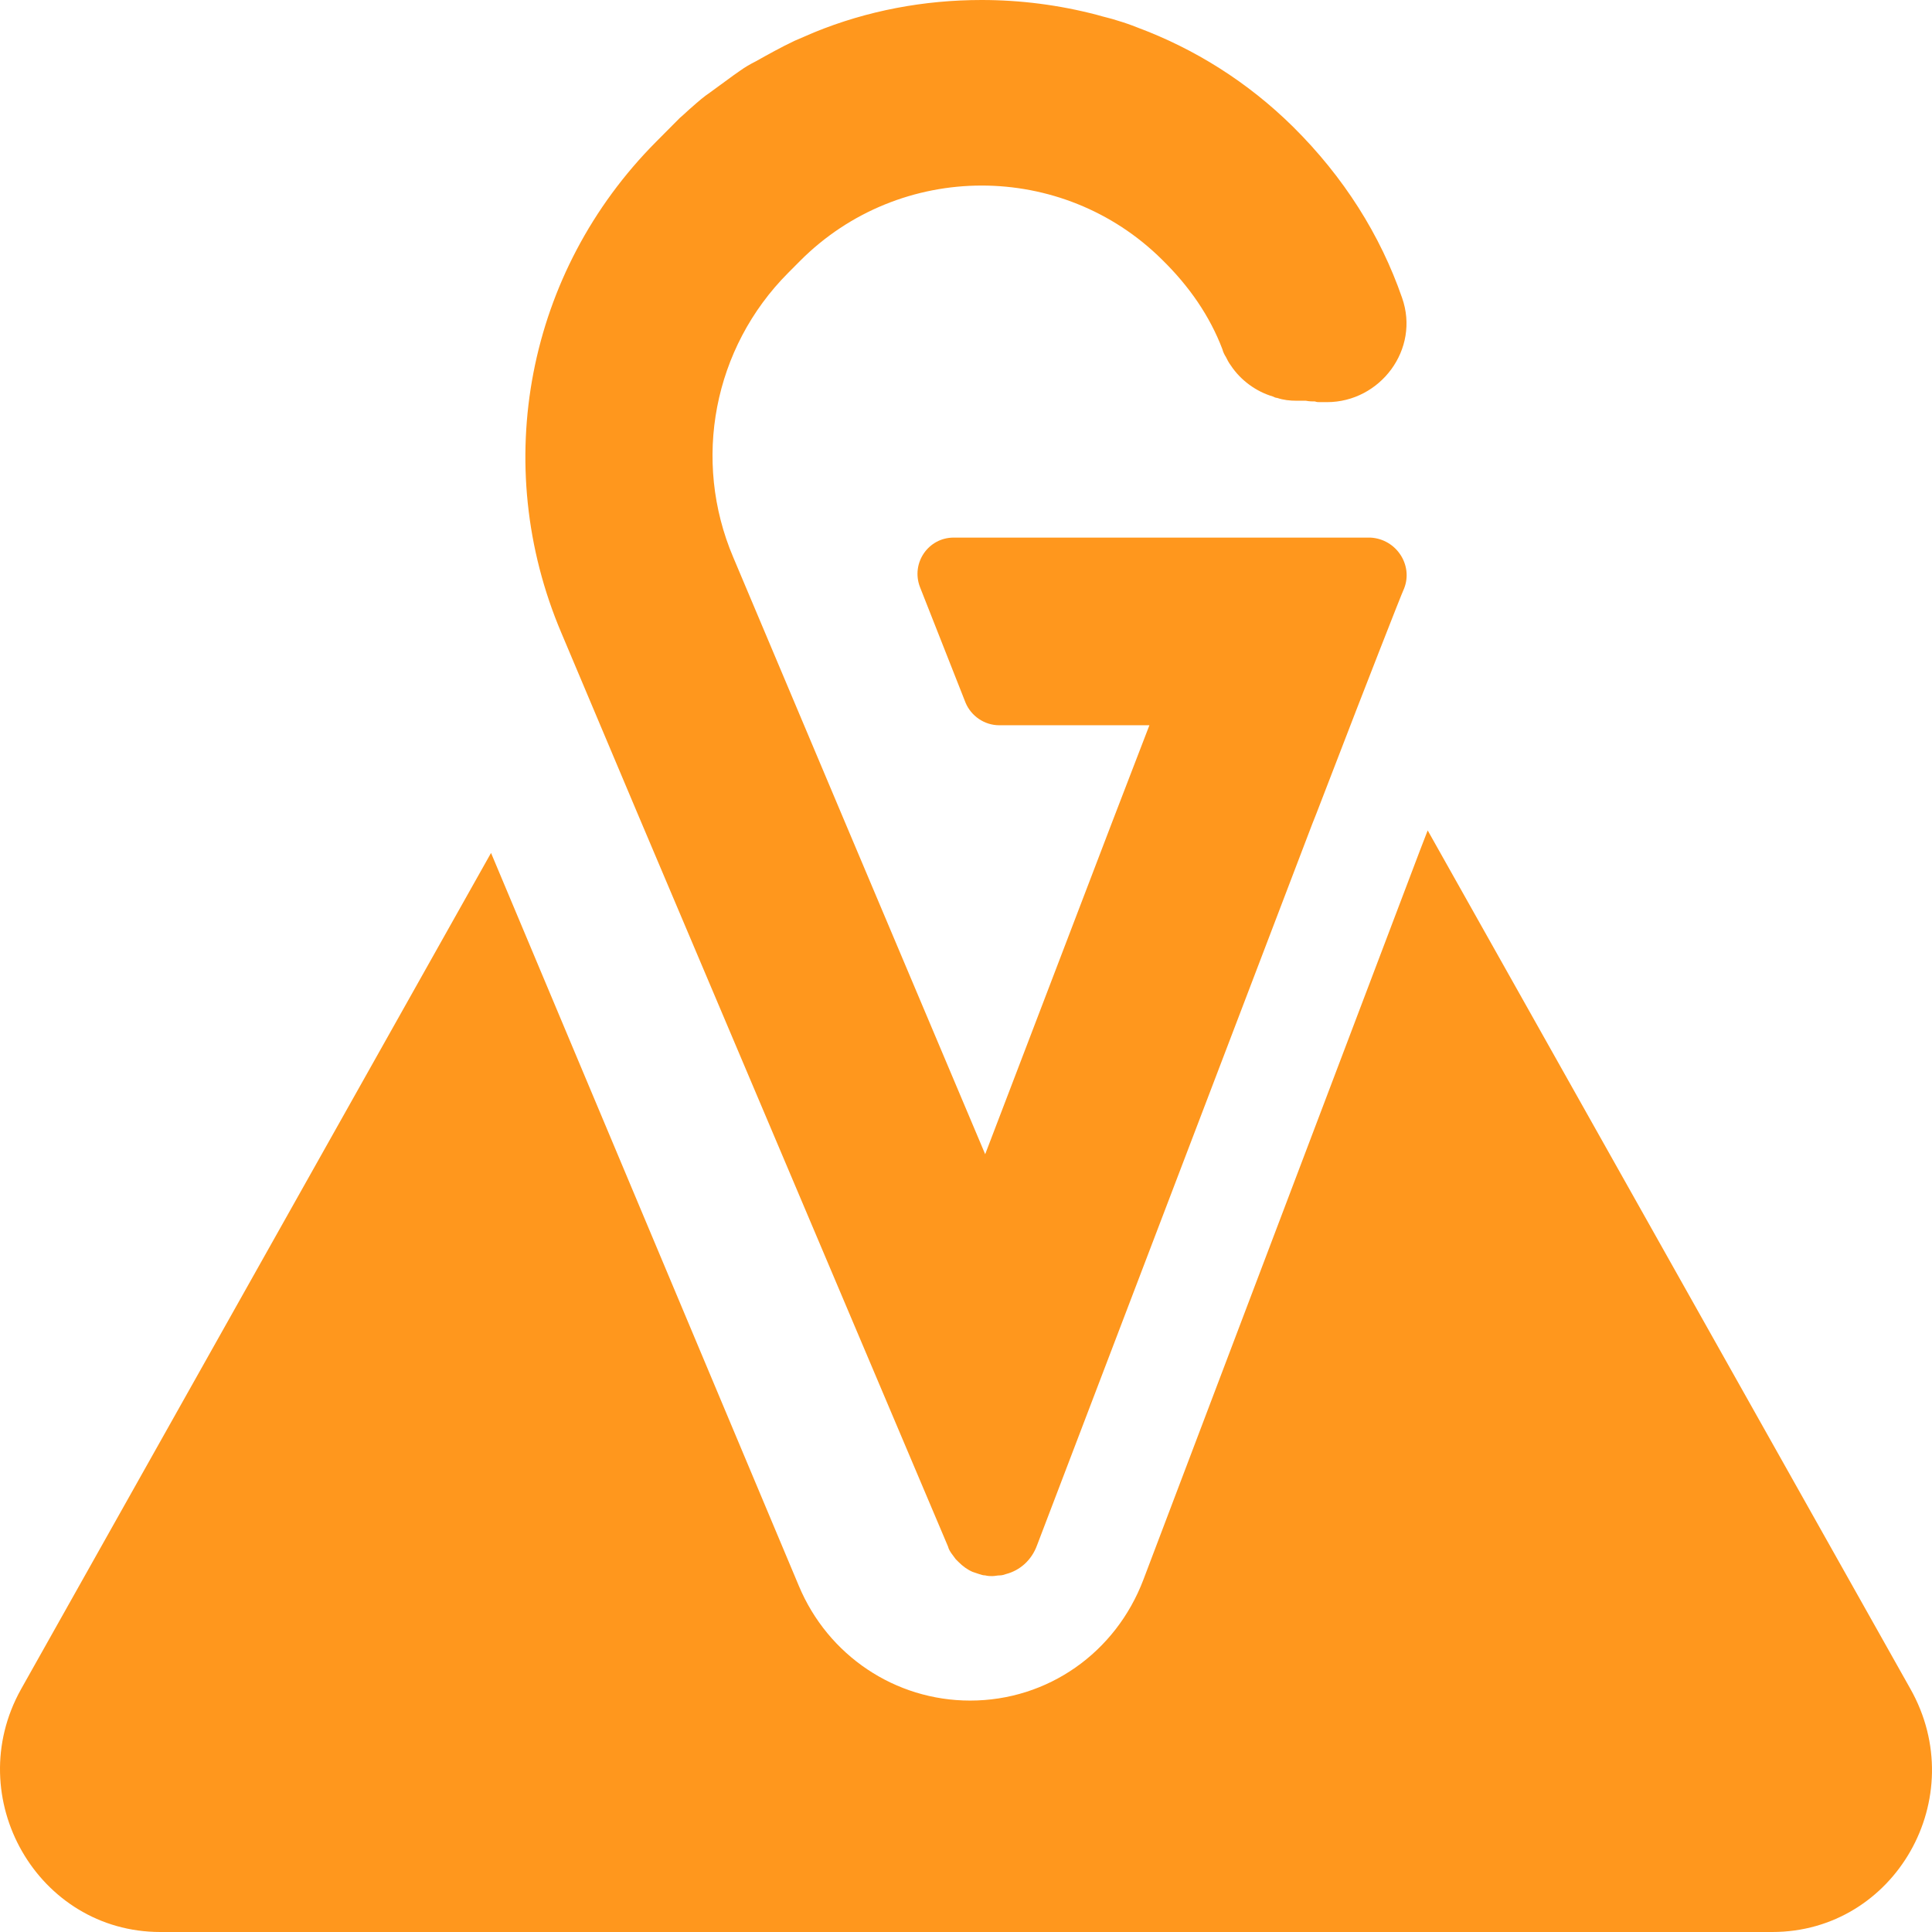
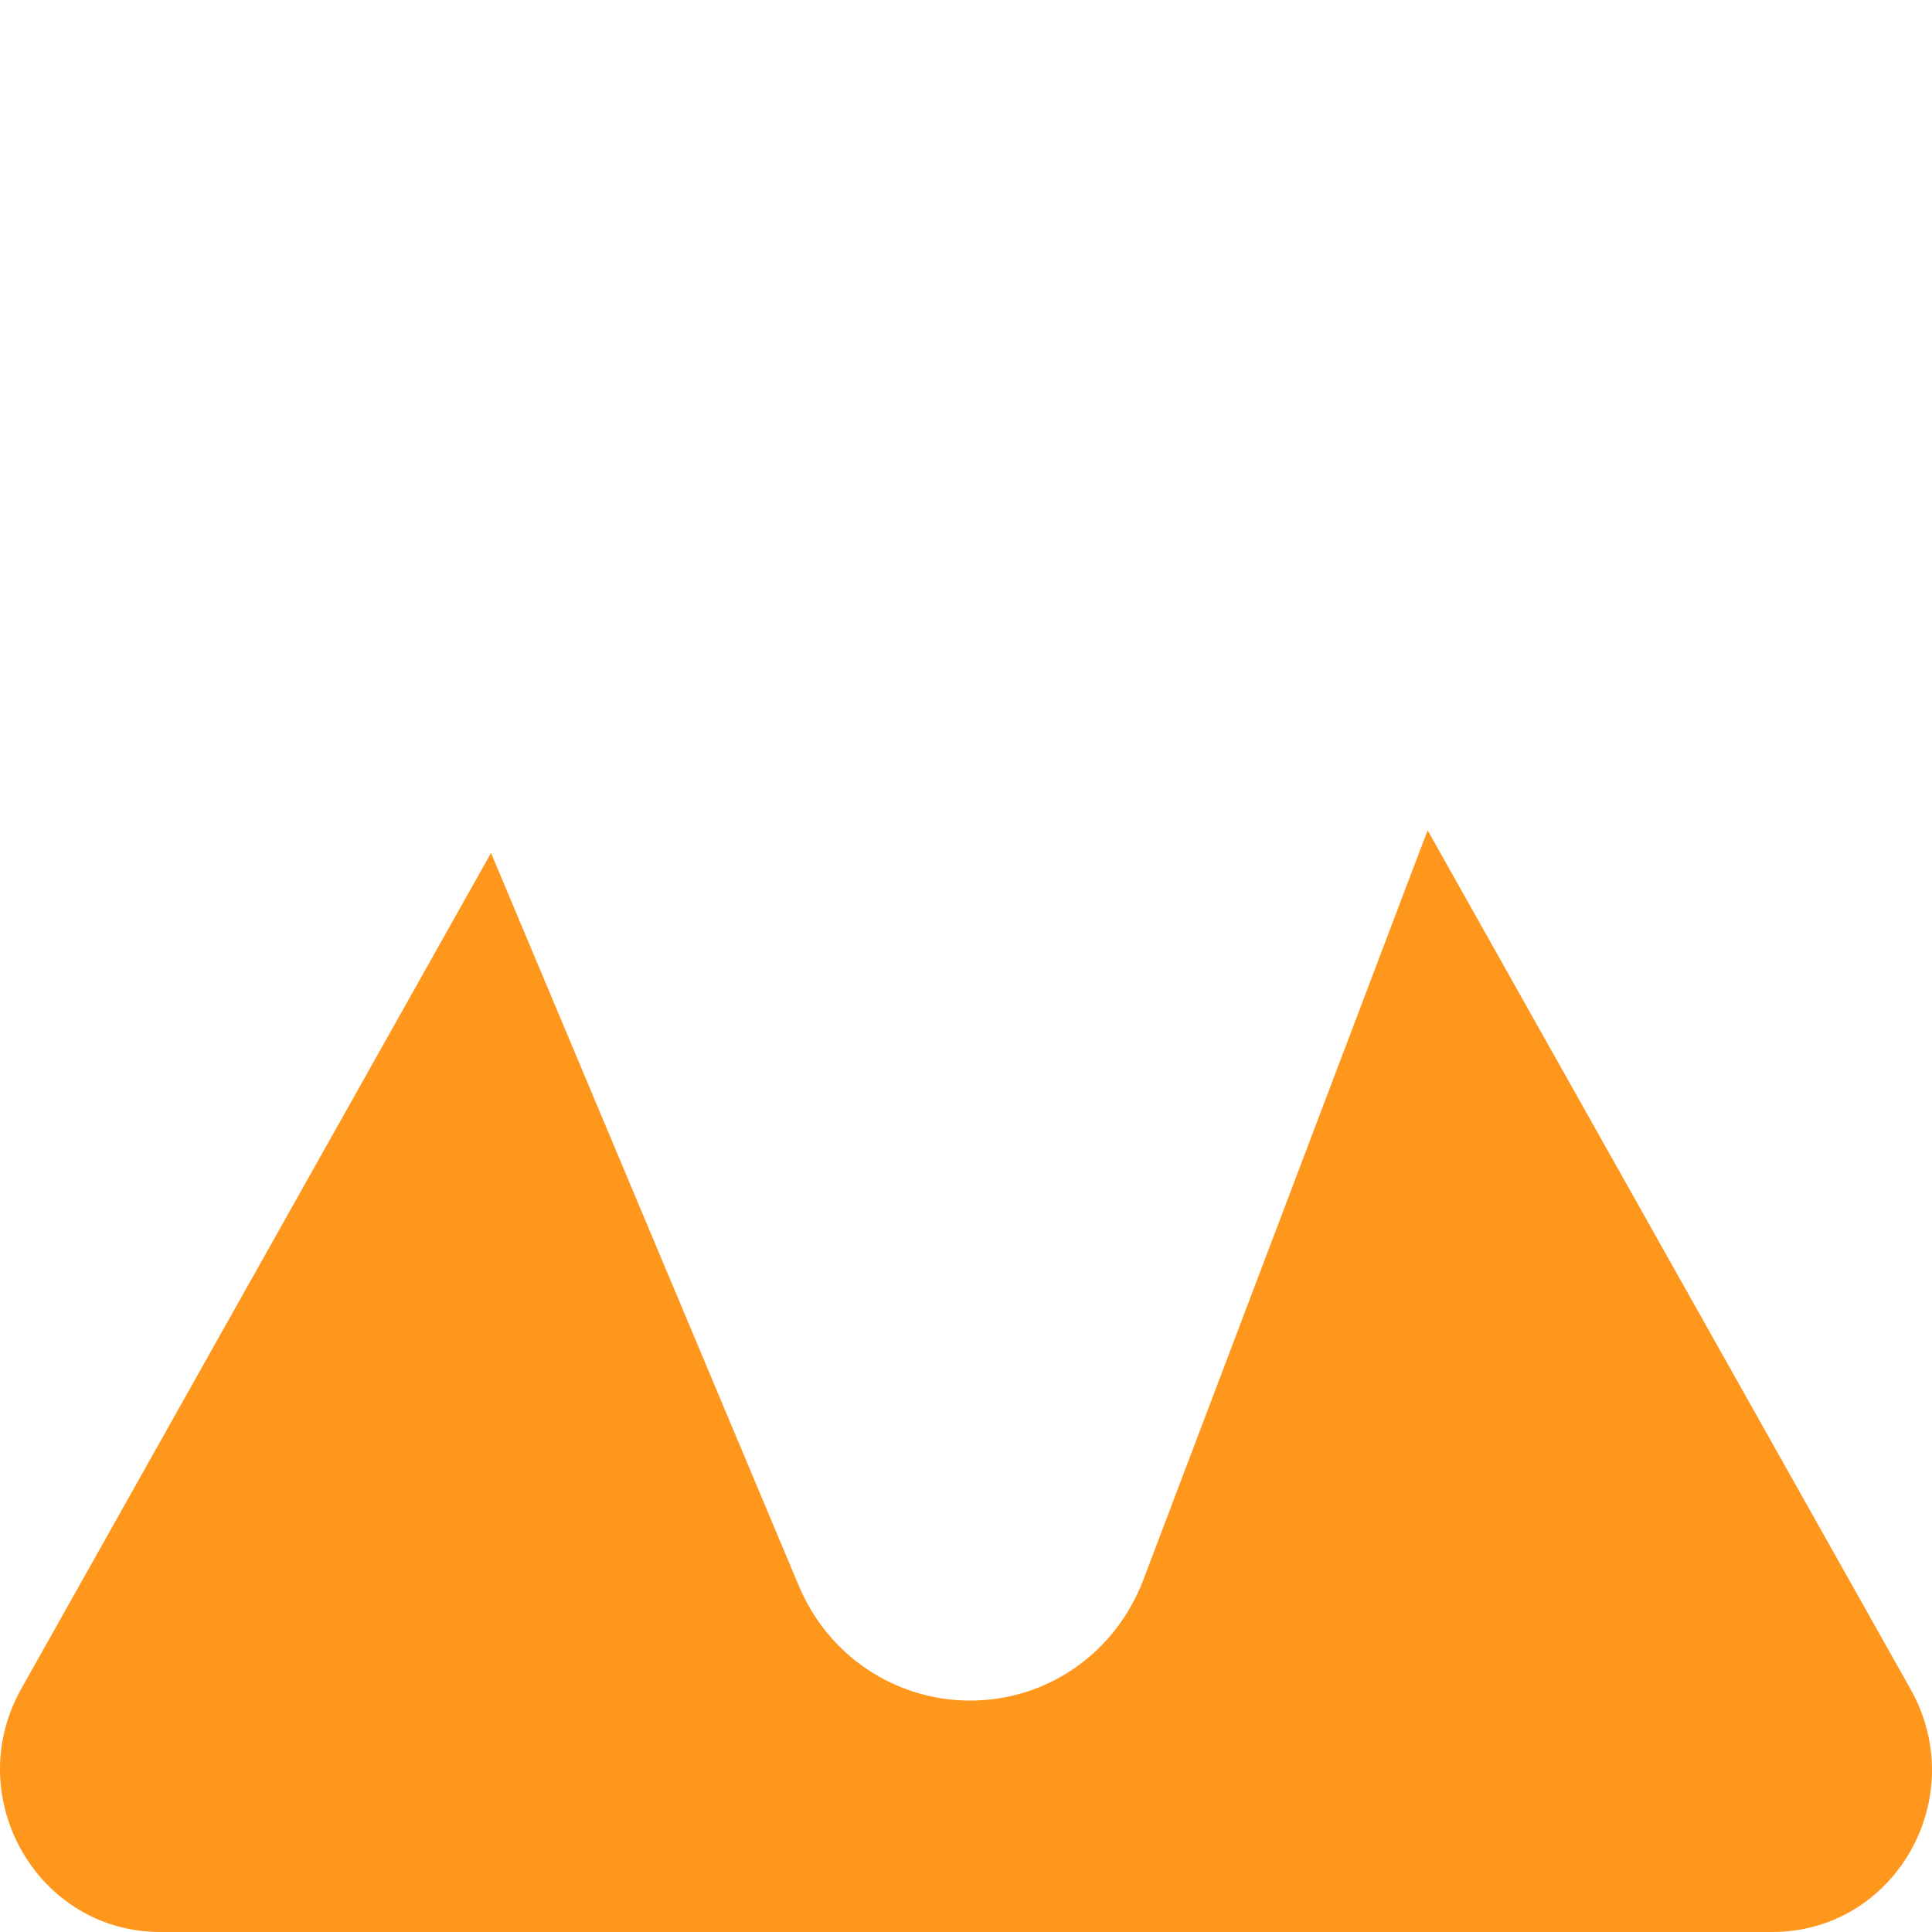
<svg xmlns="http://www.w3.org/2000/svg" width="69" height="69" viewBox="0 0 69 69" fill="none">
  <path d="M63.296 69H5.726C1.343 69 -1.405 64.201 0.749 60.333L17.537 30.462L28.531 56.64C29.571 59.127 31.973 60.735 34.647 60.735C37.42 60.735 39.847 59.026 40.837 56.413L50.717 30.361L50.989 29.658L68.223 60.307C70.427 64.201 67.678 69 63.296 69Z" fill="#FF971D" />
-   <path d="M50.148 21.014C50.048 21.216 48.444 25.348 48.444 25.348L47.015 29.052L46.865 29.43L37.04 55.181C36.84 55.735 36.414 56.088 35.937 56.214C35.862 56.239 35.787 56.264 35.712 56.264C35.612 56.264 35.536 56.289 35.436 56.289C35.361 56.289 35.286 56.289 35.185 56.264C35.11 56.264 35.035 56.239 34.96 56.214C34.885 56.189 34.81 56.163 34.734 56.138C34.559 56.063 34.383 55.937 34.233 55.785C34.208 55.76 34.183 55.735 34.133 55.685C34.083 55.609 34.033 55.559 33.983 55.483C33.932 55.408 33.882 55.332 33.857 55.231L22.779 29.077L20.048 22.602C17.491 16.579 18.82 9.701 23.431 5.065L23.857 4.636C24.008 4.485 24.133 4.359 24.283 4.208C24.434 4.082 24.584 3.931 24.734 3.805C24.935 3.628 25.135 3.452 25.361 3.301C25.637 3.099 25.912 2.898 26.188 2.696C26.263 2.646 26.363 2.57 26.439 2.52C26.614 2.394 26.79 2.293 26.99 2.192C27.441 1.94 27.892 1.688 28.369 1.461C28.594 1.361 28.845 1.26 29.07 1.159C30.975 0.378 33.005 0 35.06 0C36.439 0 37.817 0.176 39.17 0.529C39.421 0.605 39.672 0.655 39.897 0.731C40.148 0.806 40.373 0.882 40.624 0.983C42.654 1.739 44.559 2.923 46.188 4.535C47.992 6.324 49.296 8.391 50.073 10.633C50.724 12.472 49.296 14.362 47.391 14.362C47.316 14.362 47.241 14.362 47.14 14.362C47.09 14.362 47.015 14.362 46.965 14.337C46.865 14.337 46.764 14.337 46.639 14.312C46.564 14.312 46.489 14.312 46.414 14.312H46.313C46.063 14.312 45.837 14.287 45.612 14.211C45.562 14.211 45.511 14.186 45.461 14.161C44.86 13.984 44.308 13.581 43.958 13.052C43.882 12.951 43.832 12.85 43.782 12.749C43.732 12.674 43.682 12.573 43.657 12.472C43.206 11.288 42.479 10.23 41.501 9.272C39.722 7.509 37.391 6.627 35.06 6.627C32.704 6.627 30.348 7.534 28.569 9.323L28.143 9.751C25.486 12.422 24.709 16.428 26.188 19.905L30.173 29.354L35.185 41.222L39.722 29.354L41.05 25.902L35.687 25.902C35.16 25.902 34.684 25.575 34.484 25.096L32.855 20.964C32.529 20.107 33.155 19.2 34.058 19.2L48.945 19.2C49.872 19.25 50.474 20.183 50.148 21.014Z" fill="#FF971D" />
</svg>